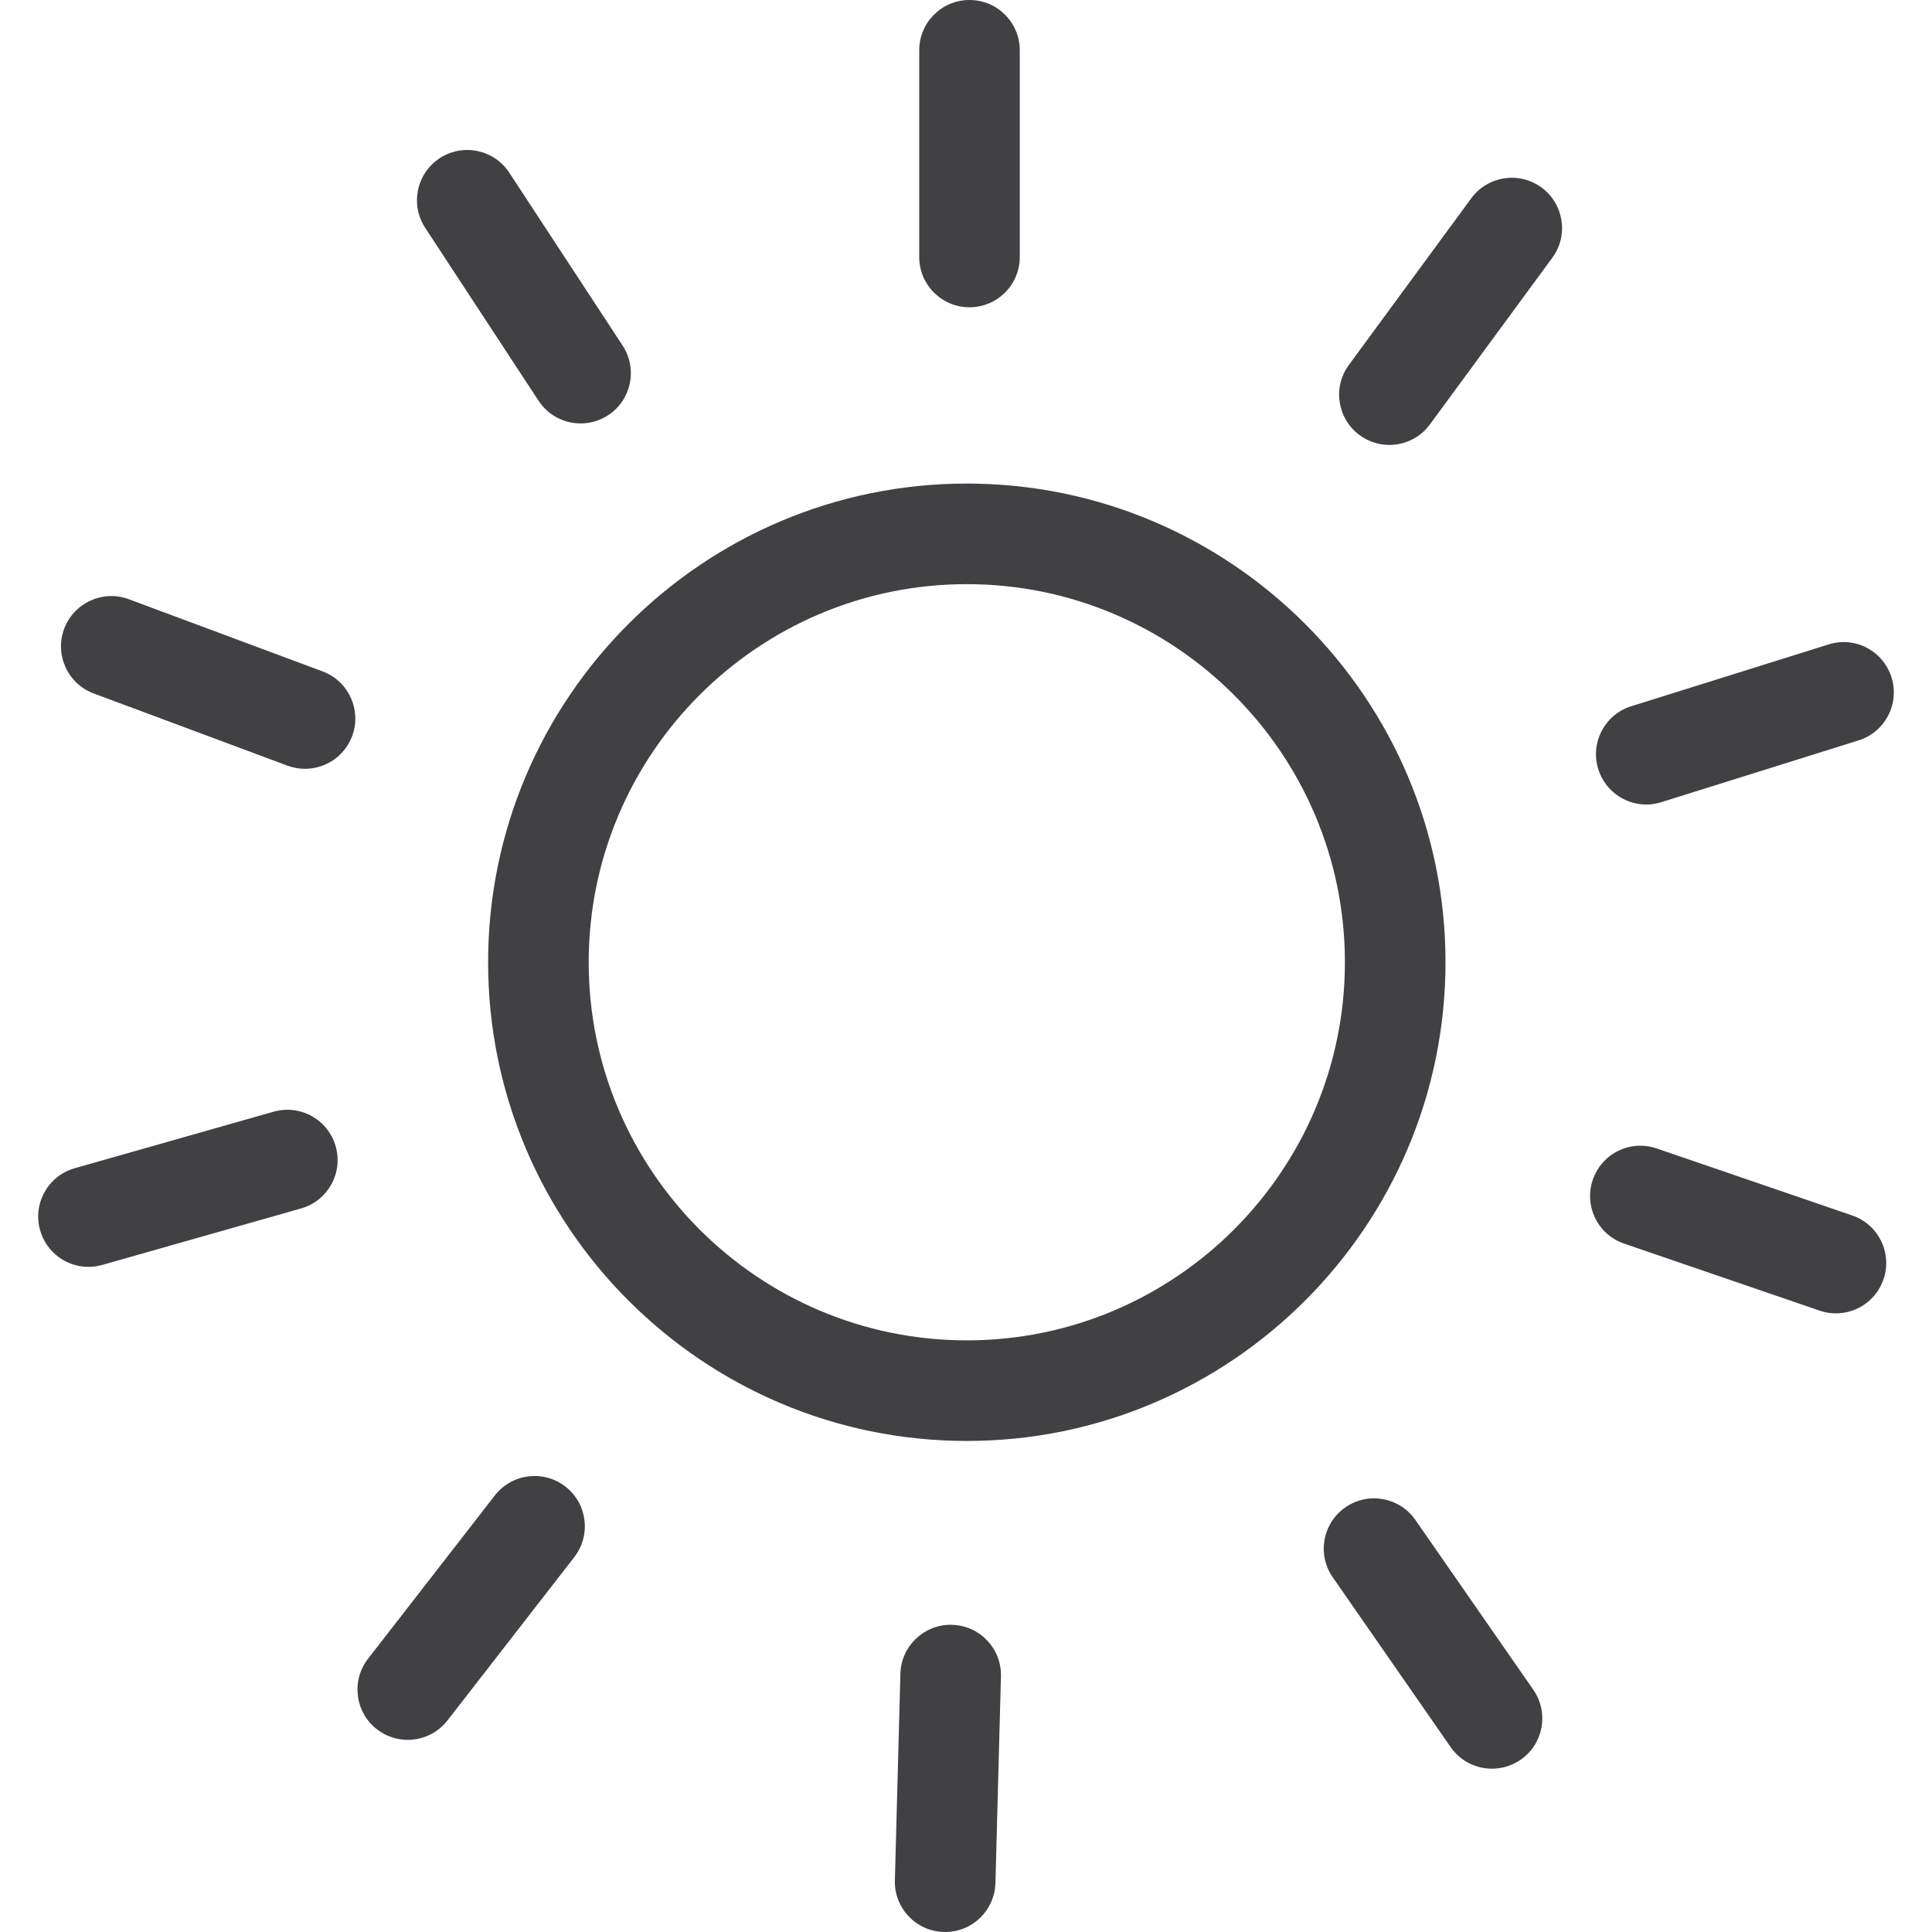
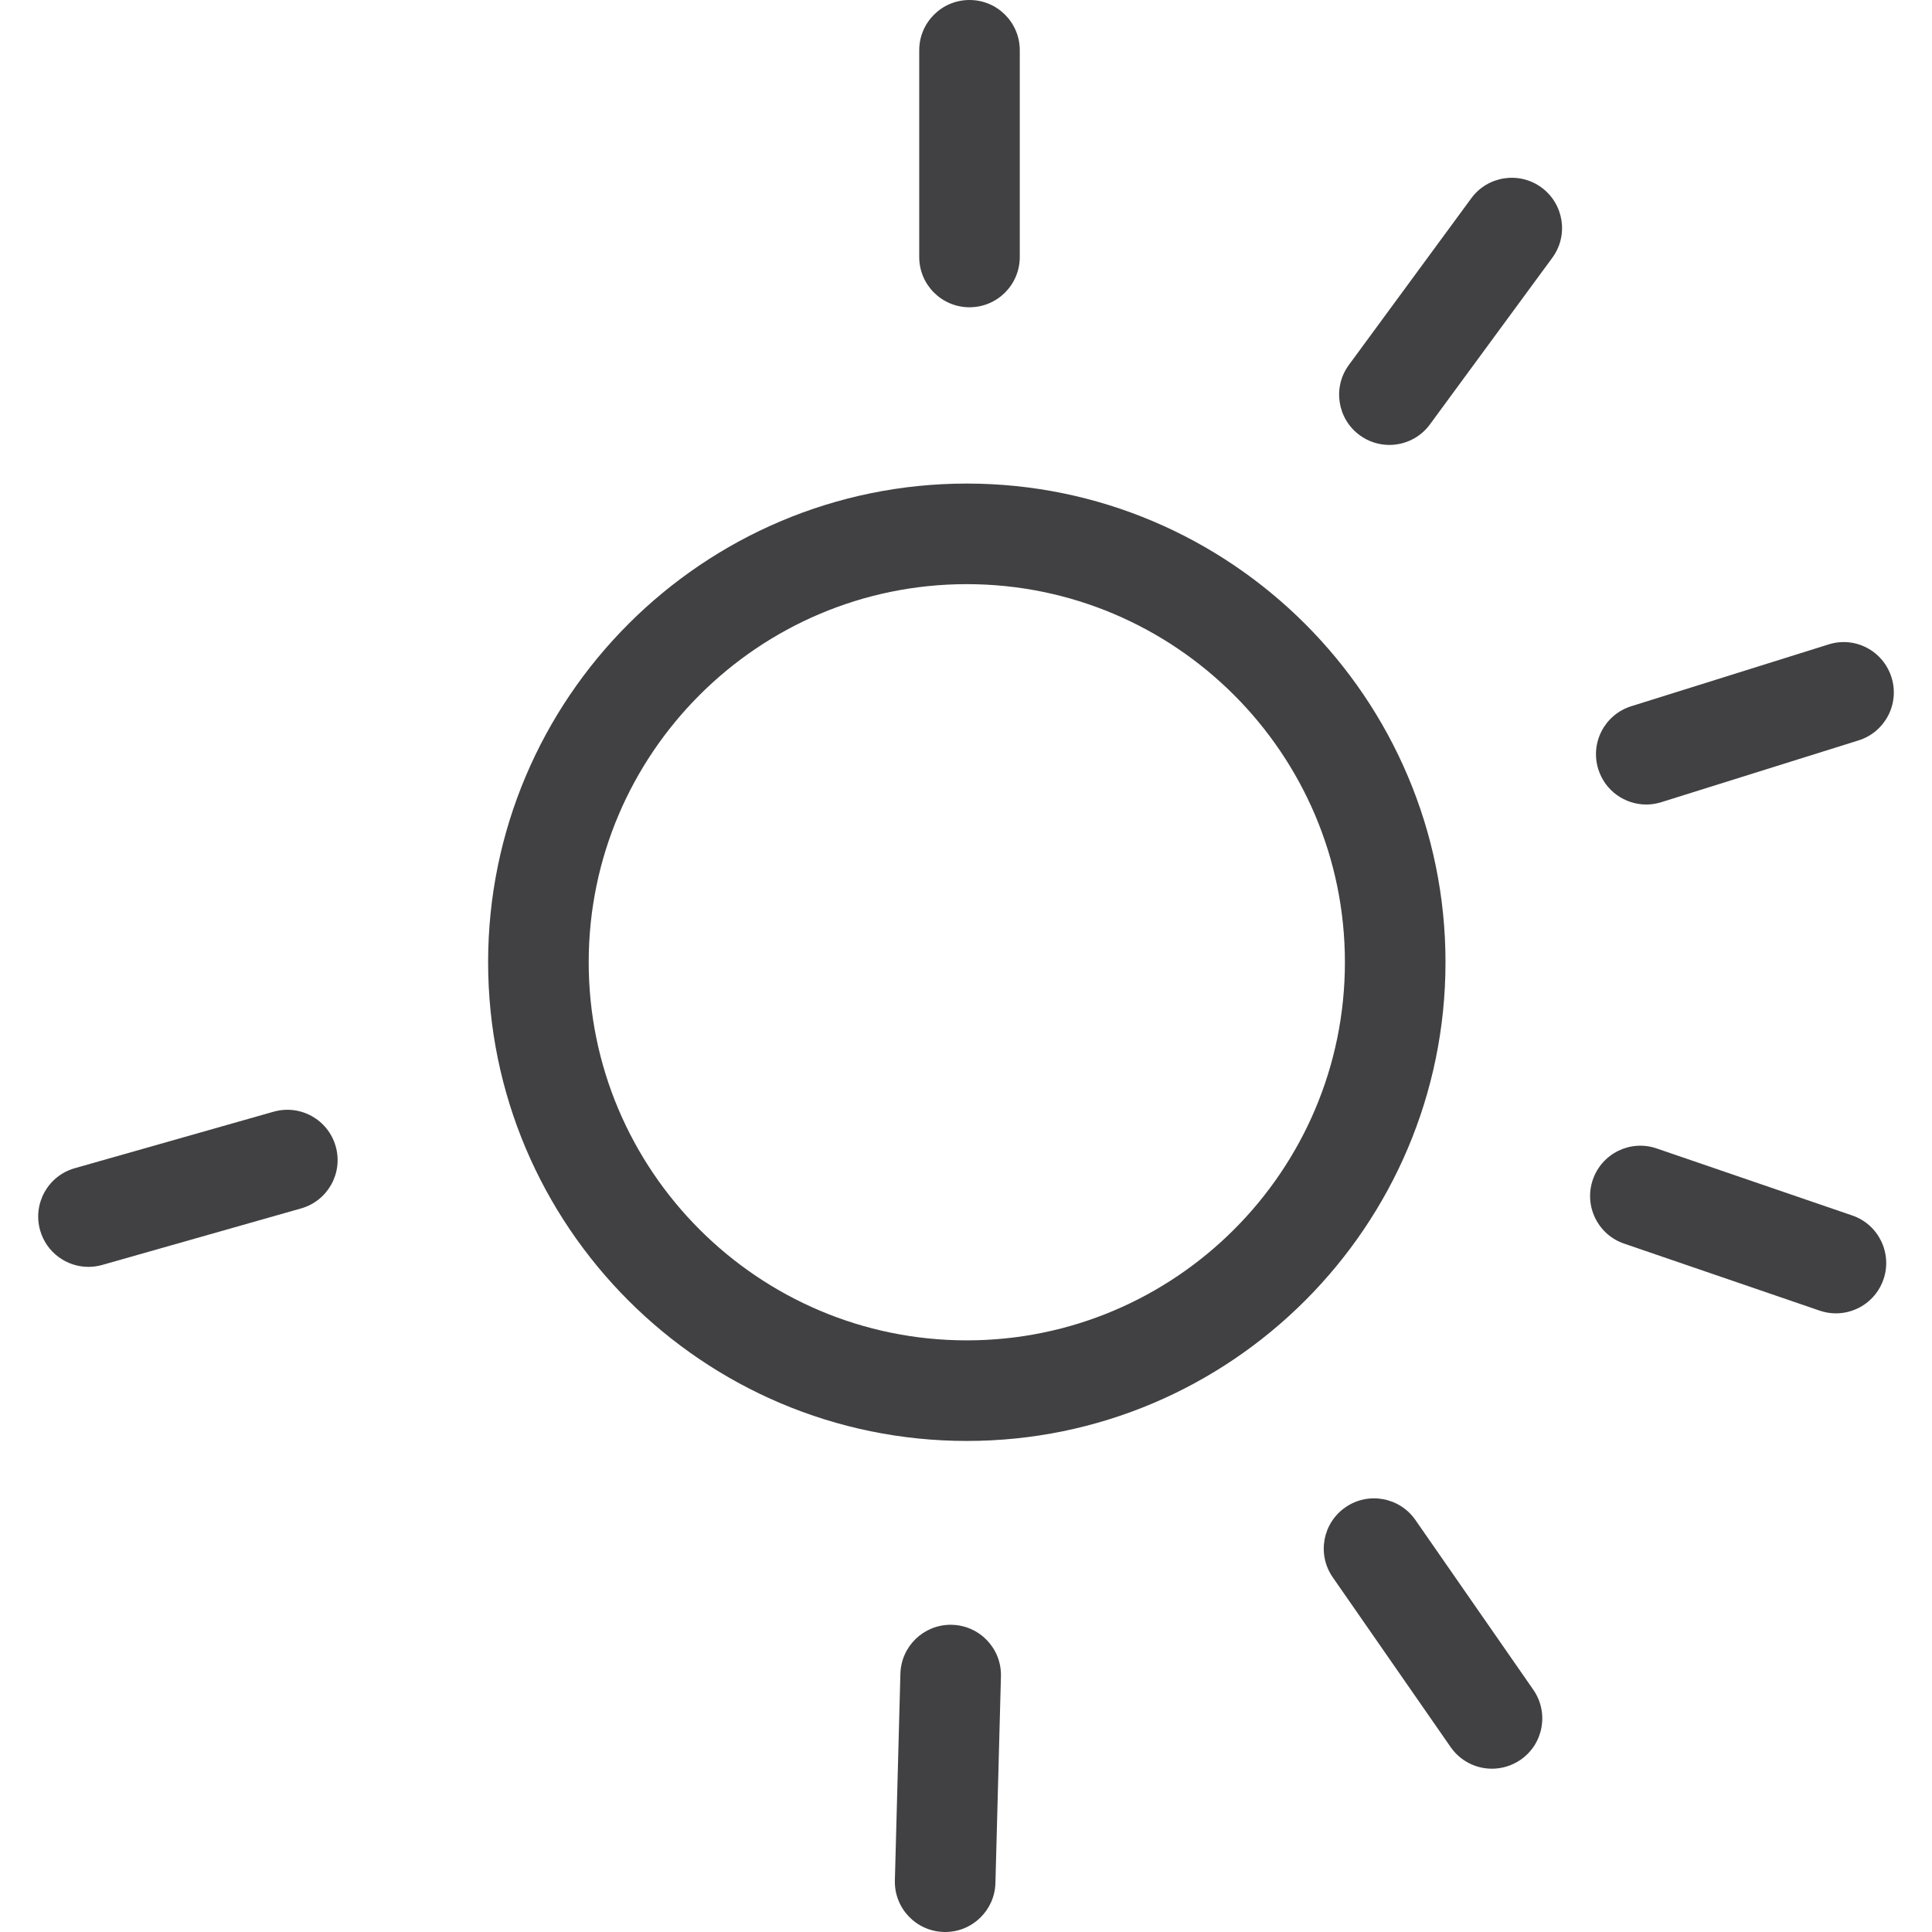
<svg xmlns="http://www.w3.org/2000/svg" version="1.1" id="Icons" x="0px" y="0px" viewBox="0 0 48 48" enable-background="new 0 0 48 48" xml:space="preserve">
  <g>
    <path fill="#414042" d="M24.02,35.8c-6.558,0-11.893-5.335-11.893-11.893s5.335-11.893,11.893-11.893s11.893,5.335,11.893,11.893   S30.577,35.8,24.02,35.8z M24.02,14.513c-5.18,0-9.394,4.214-9.394,9.394s4.214,9.394,9.394,9.394s9.394-4.214,9.394-9.394   S29.2,14.513,24.02,14.513z" />
    <path fill="#414042" d="M24.087,7.634c-0.691,0-1.249-0.559-1.249-1.249V1.249c0-0.69,0.559-1.249,1.249-1.249   c0.691,0,1.249,0.559,1.249,1.249v5.136C25.336,7.075,24.777,7.634,24.087,7.634z" />
    <path fill="#414042" d="M34.518,11.054c-0.256,0-0.516-0.079-0.738-0.242c-0.556-0.409-0.676-1.191-0.267-1.746l3.04-4.139   c0.406-0.556,1.191-0.676,1.746-0.268c0.556,0.409,0.676,1.191,0.267,1.746l-3.04,4.139C35.282,10.878,34.902,11.054,34.518,11.054   z" />
    <path fill="#414042" d="M40.901,19.988c-0.532,0-1.025-0.342-1.192-0.877c-0.206-0.658,0.16-1.359,0.819-1.565l4.901-1.535   c0.661-0.21,1.359,0.16,1.565,0.819c0.206,0.658-0.16,1.359-0.819,1.565l-4.901,1.535C41.15,19.969,41.024,19.988,40.901,19.988z" />
    <path fill="#414042" d="M45.613,32.63c-0.134,0-0.271-0.022-0.405-0.068l-4.858-1.665c-0.653-0.223-1-0.934-0.777-1.587   c0.224-0.652,0.932-1.002,1.587-0.777l4.858,1.665c0.653,0.223,1,0.934,0.777,1.587C46.617,32.304,46.132,32.63,45.613,32.63z" />
    <path fill="#414042" d="M37.068,43.943c-0.395,0-0.784-0.187-1.027-0.537l-2.929-4.218c-0.394-0.567-0.254-1.345,0.314-1.739   c0.566-0.393,1.344-0.253,1.739,0.314l2.929,4.218c0.394,0.567,0.254,1.345-0.314,1.739C37.562,43.87,37.313,43.943,37.068,43.943z   " />
    <path fill="#414042" d="M23.483,48c-0.012,0-0.023,0-0.034-0.001c-0.691-0.018-1.235-0.592-1.216-1.282l0.137-5.134   c0.018-0.679,0.575-1.216,1.248-1.216c0.012,0,0.023,0,0.034,0.001c0.691,0.018,1.235,0.592,1.216,1.282l-0.137,5.134   C24.713,47.463,24.156,48,23.483,48z" />
-     <path fill="#414042" d="M10.13,43.226c-0.267,0-0.537-0.085-0.765-0.262c-0.545-0.423-0.644-1.208-0.221-1.753l3.15-4.057   c0.423-0.544,1.208-0.644,1.753-0.221c0.545,0.423,0.644,1.208,0.221,1.753l-3.15,4.057C10.872,43.06,10.503,43.226,10.13,43.226z" />
    <path fill="#414042" d="M2.197,31.475c-0.544,0-1.044-0.359-1.2-0.908c-0.189-0.664,0.196-1.355,0.86-1.543l4.94-1.404   c0.666-0.188,1.354,0.196,1.543,0.86s-0.196,1.355-0.86,1.543l-4.94,1.404C2.426,31.459,2.311,31.475,2.197,31.475z" />
-     <path fill="#414042" d="M7.578,19.101c-0.145,0-0.293-0.026-0.437-0.079l-4.813-1.793c-0.645-0.241-0.975-0.96-0.734-1.607   c0.243-0.646,0.963-0.975,1.608-0.734l4.813,1.793c0.645,0.241,0.975,0.96,0.734,1.607C8.561,18.79,8.084,19.101,7.578,19.101z" />
-     <path fill="#414042" d="M14.426,10.52c-0.407,0-0.806-0.198-1.046-0.564l-2.816-4.295c-0.378-0.577-0.217-1.352,0.36-1.73   c0.577-0.378,1.351-0.218,1.729,0.36l2.816,4.295c0.378,0.577,0.217,1.352-0.36,1.73C14.898,10.454,14.661,10.52,14.426,10.52z" />
  </g>
</svg>